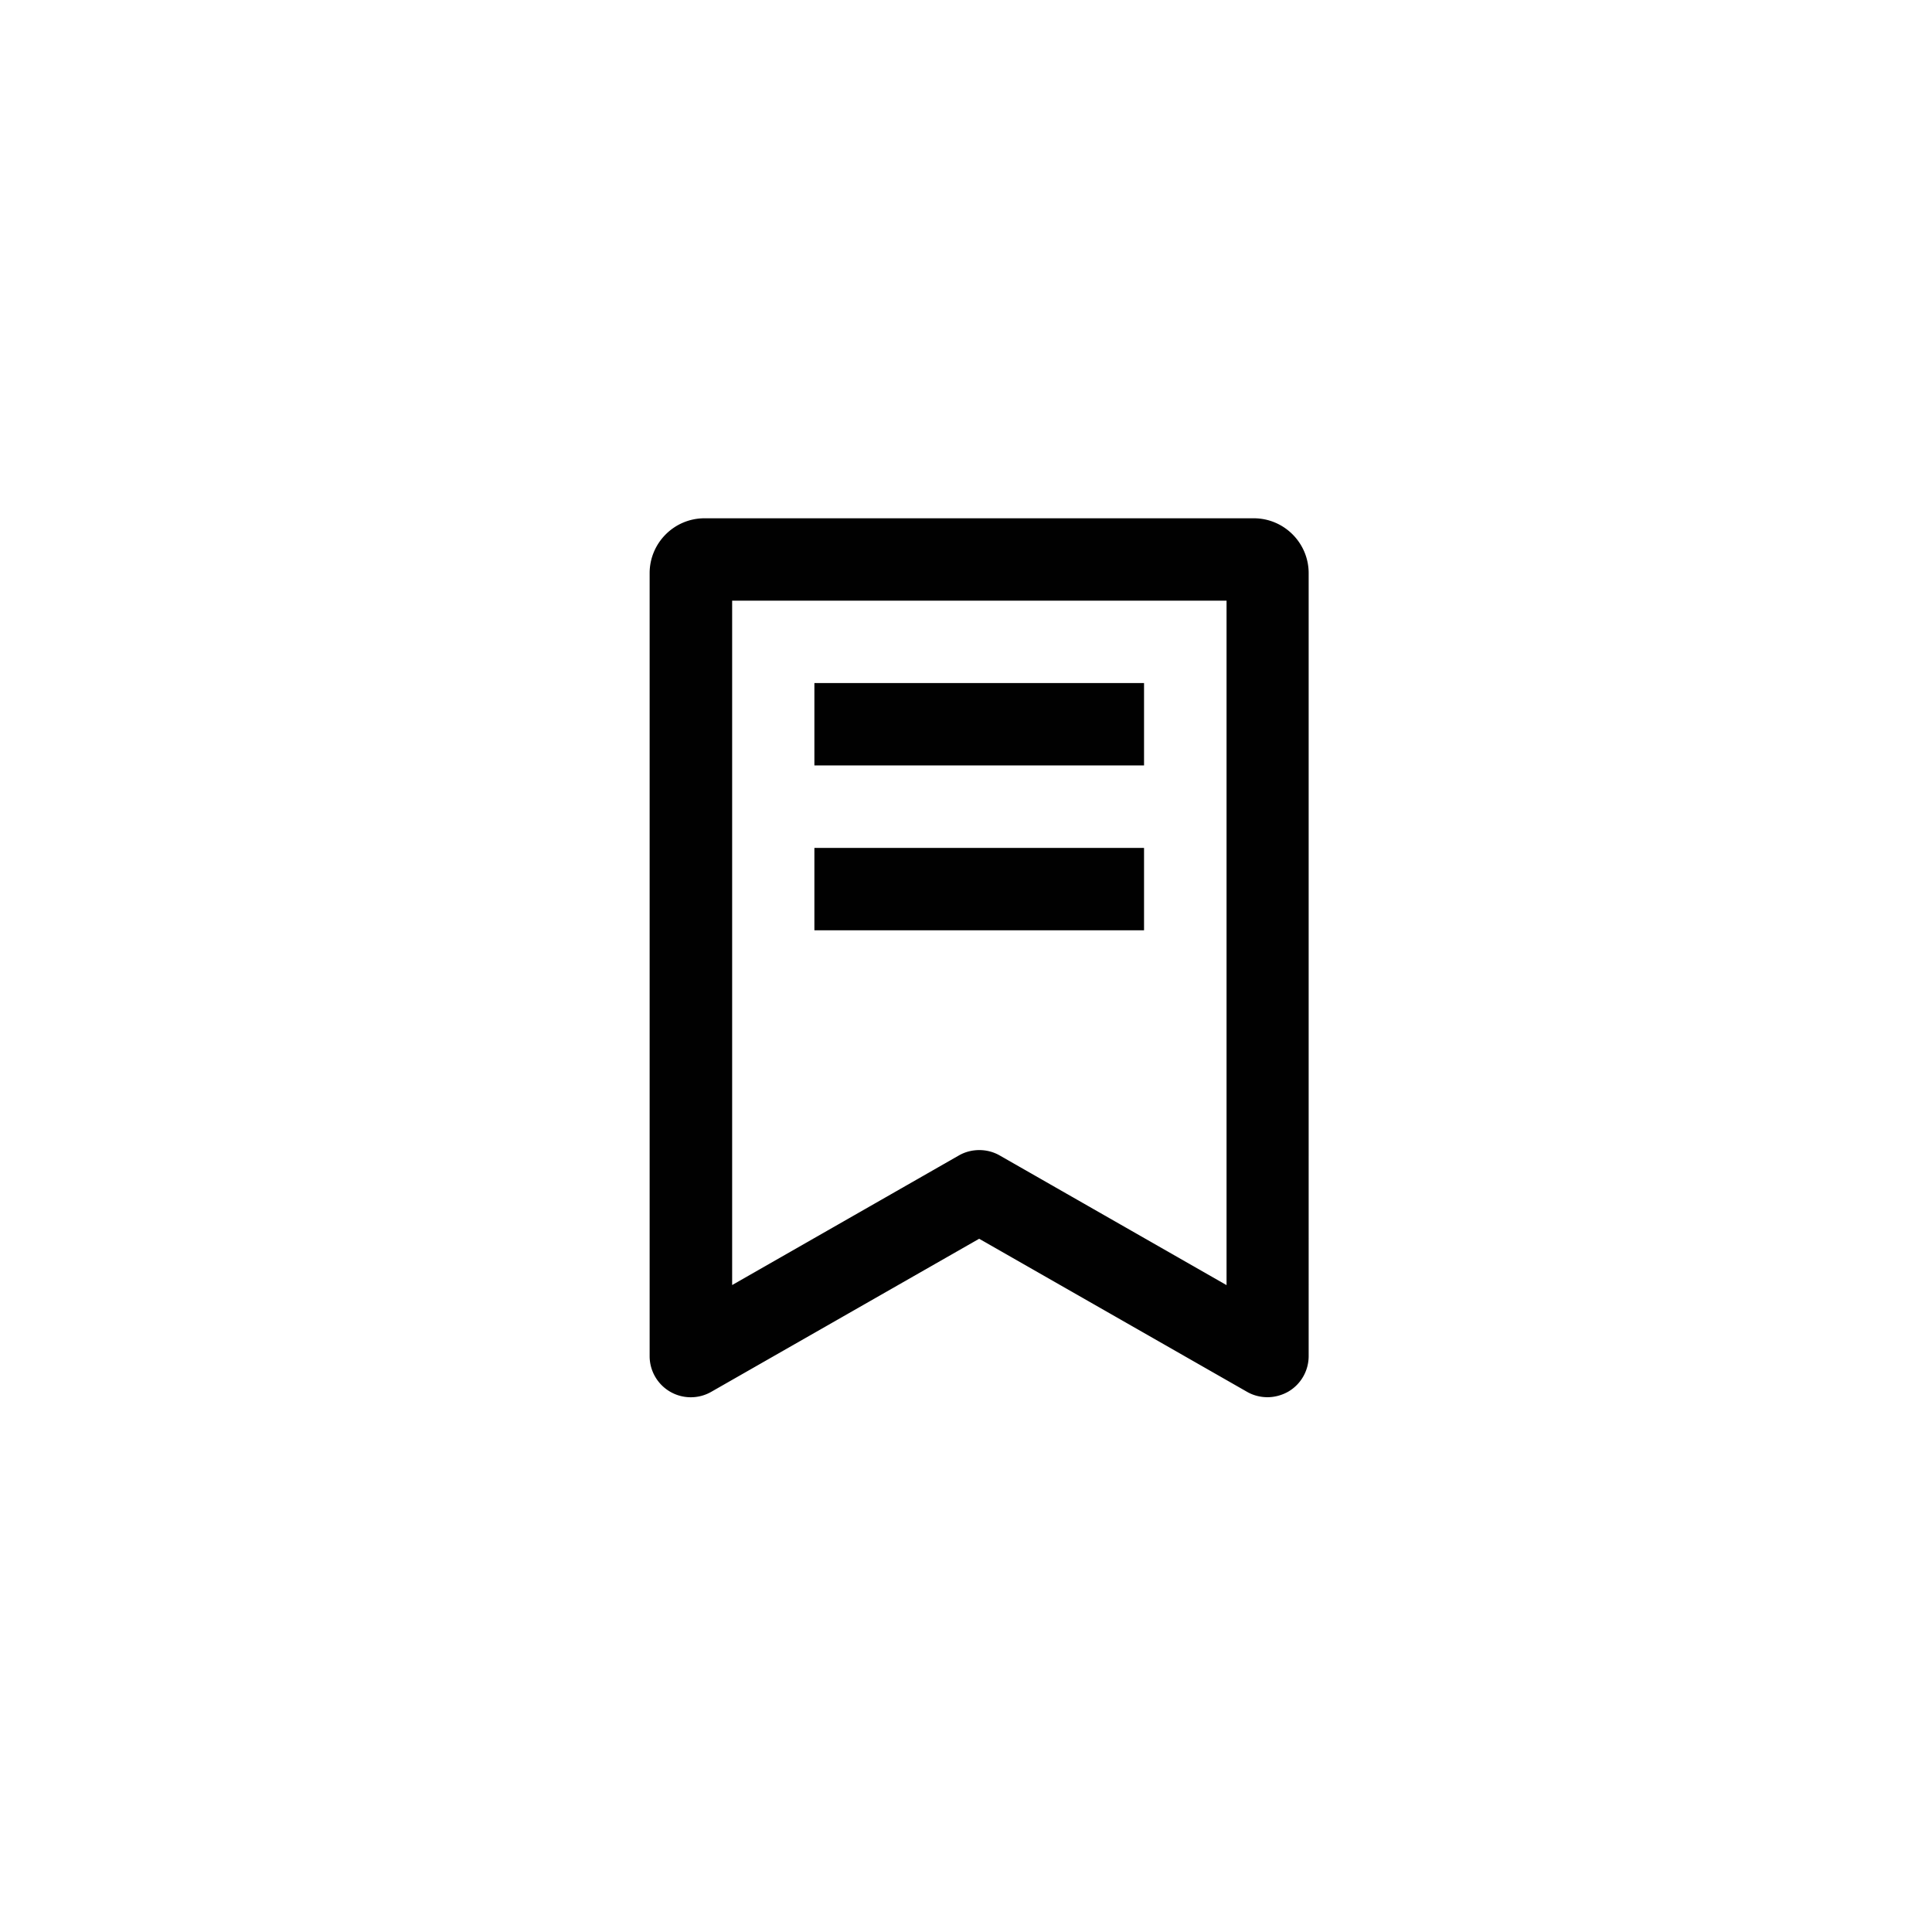
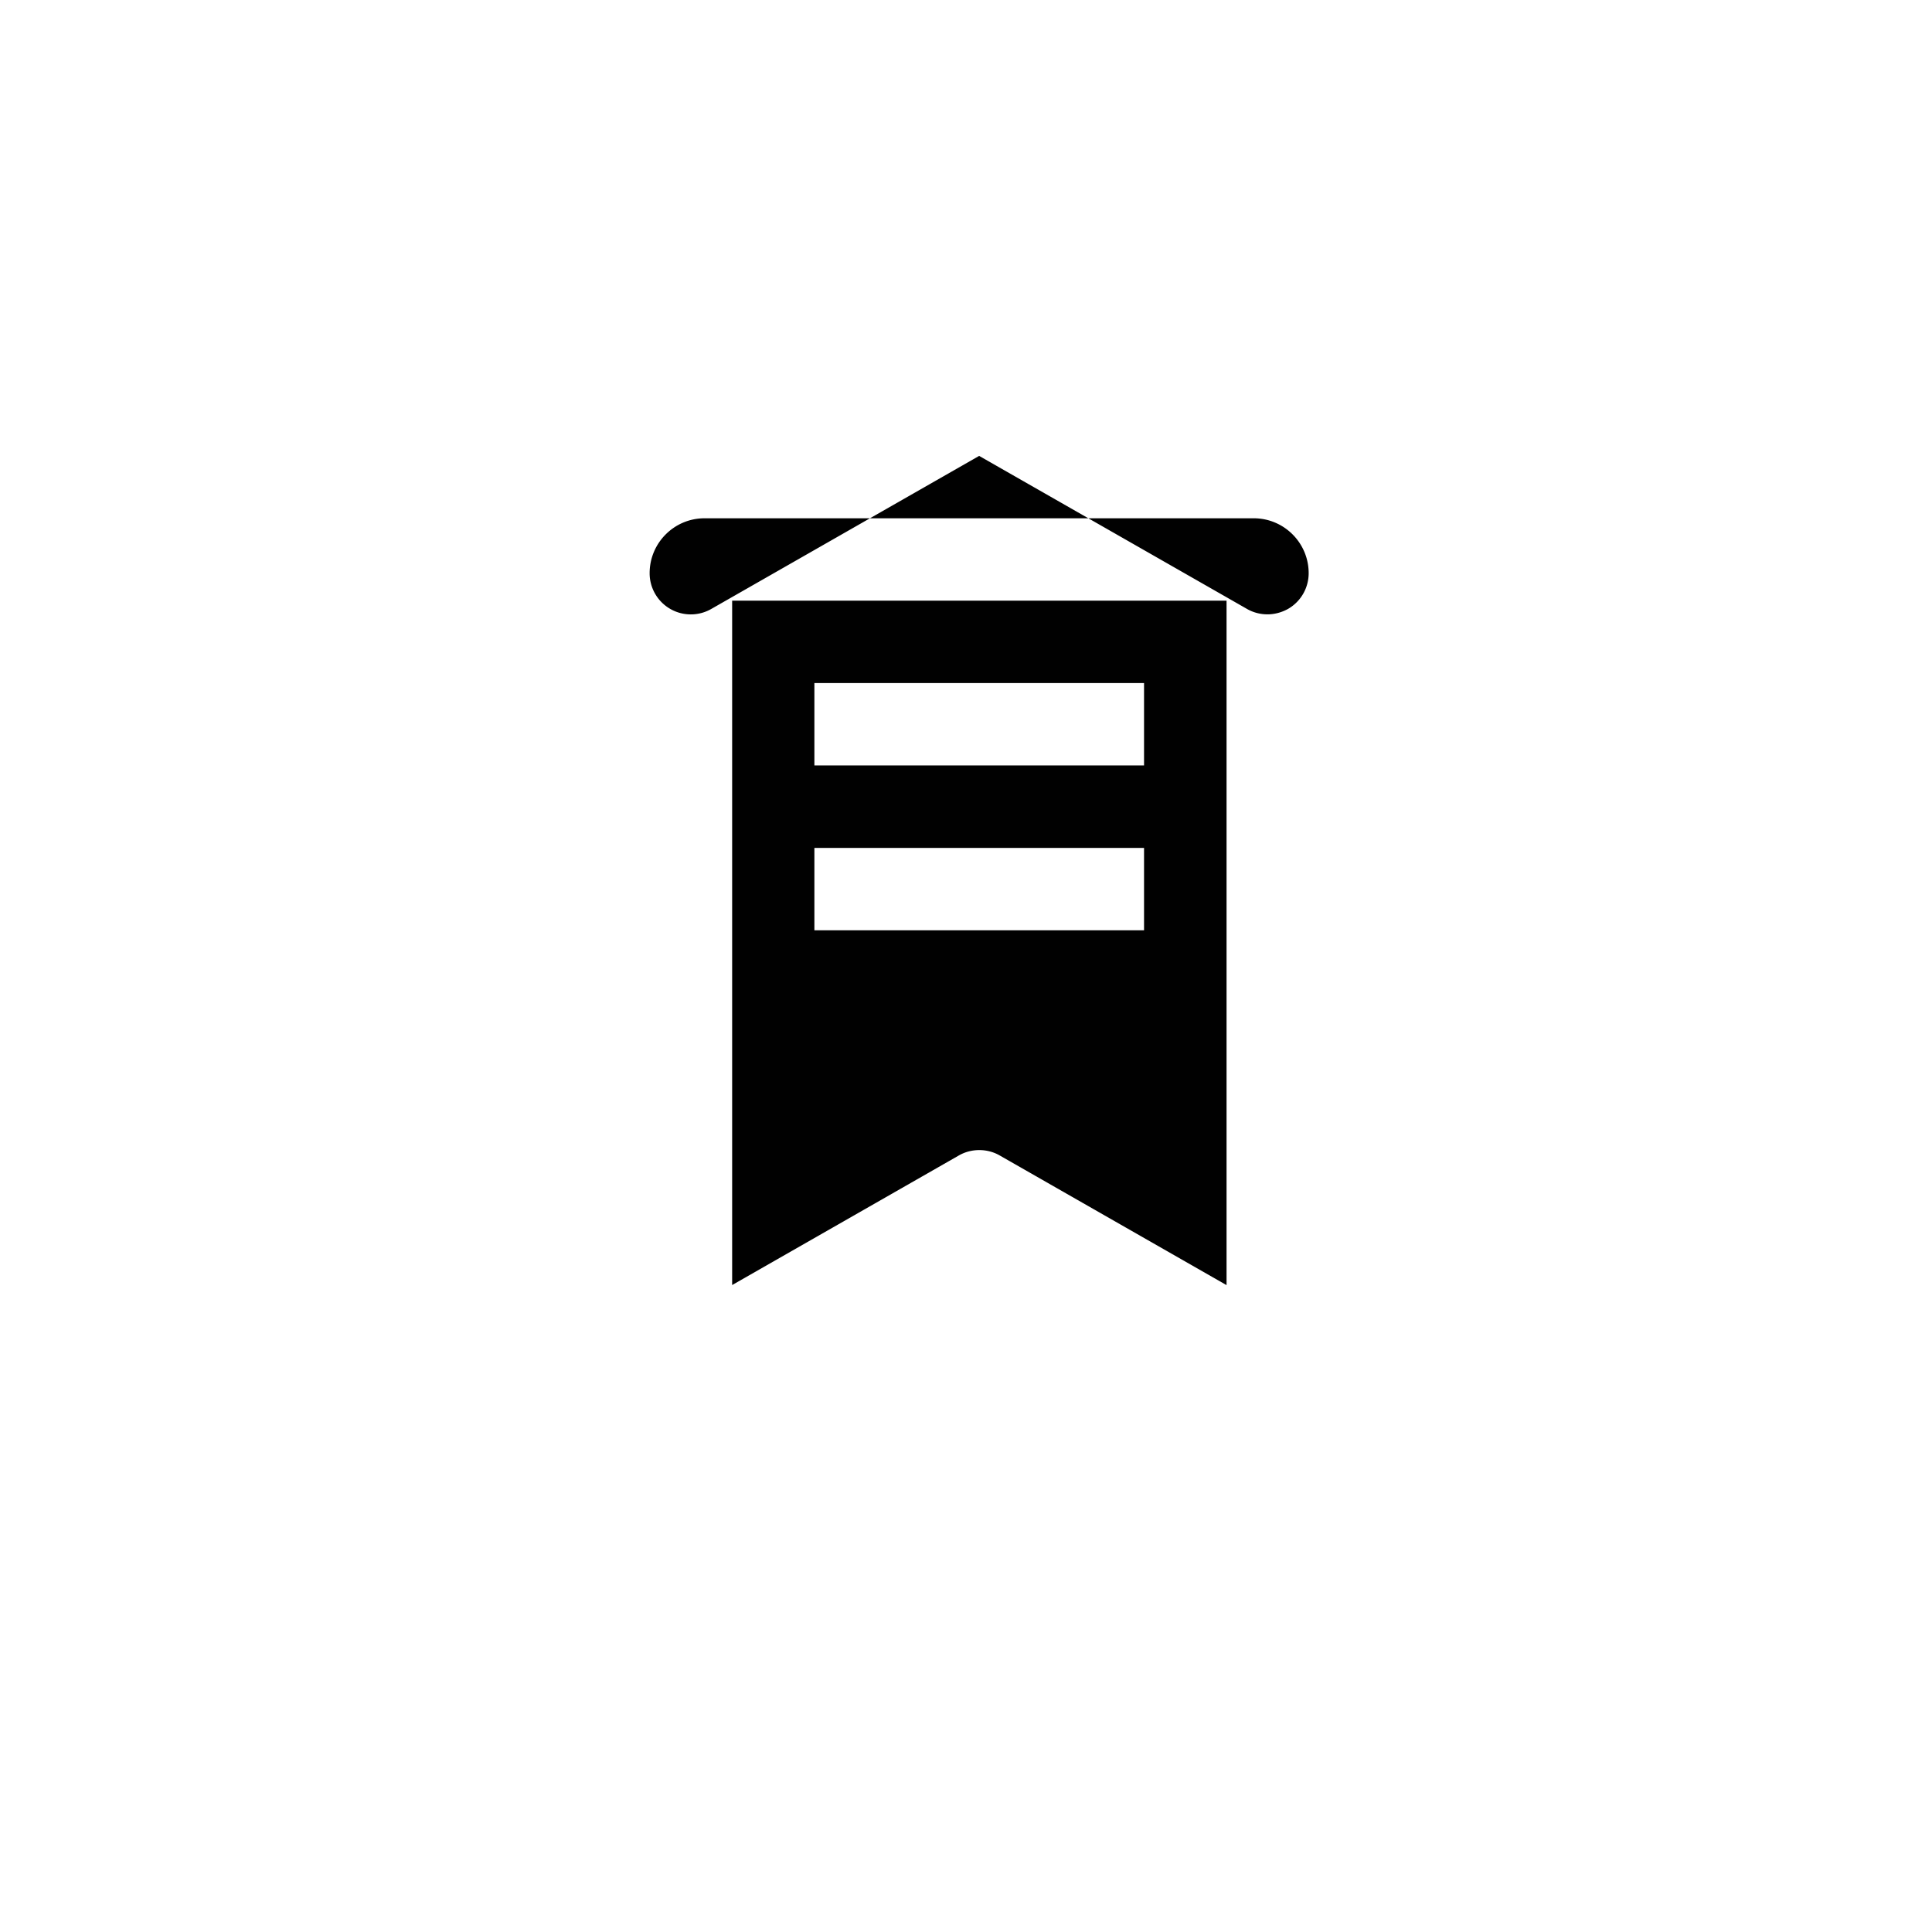
<svg xmlns="http://www.w3.org/2000/svg" viewBox="0 0 144 144">
-   <path d="M85.27 50.91H60.7v6.14h24.57v-6.14Zm8.19-12.28H52.51c-2.26 0-4.09 1.84-4.09 4.09v58.35a3.068 3.068 0 0 0 4.59 2.67l19.97-11.41 19.97 11.41c.47.27 1 .4 1.52.4s1.06-.14 1.54-.41c.95-.55 1.53-1.56 1.53-2.66V42.72c0-2.26-1.84-4.09-4.09-4.09Zm-2.05 57.15-16.9-9.66c-.47-.27-1-.4-1.52-.4s-1.05.13-1.52.4l-16.9 9.66V44.77h36.85v51.01ZM85.27 63.2H60.7v6.14h24.57V63.2Z" style="fill:#010101;fill-rule:evenodd" />
+   <path d="M85.27 50.91H60.7v6.14h24.57v-6.14Zm8.19-12.28H52.51c-2.26 0-4.09 1.84-4.09 4.09a3.068 3.068 0 0 0 4.59 2.67l19.97-11.41 19.97 11.41c.47.27 1 .4 1.52.4s1.06-.14 1.54-.41c.95-.55 1.53-1.56 1.53-2.66V42.72c0-2.26-1.84-4.09-4.09-4.09Zm-2.05 57.15-16.9-9.66c-.47-.27-1-.4-1.52-.4s-1.05.13-1.52.4l-16.9 9.66V44.77h36.85v51.01ZM85.27 63.2H60.7v6.14h24.57V63.2Z" style="fill:#010101;fill-rule:evenodd" />
</svg>